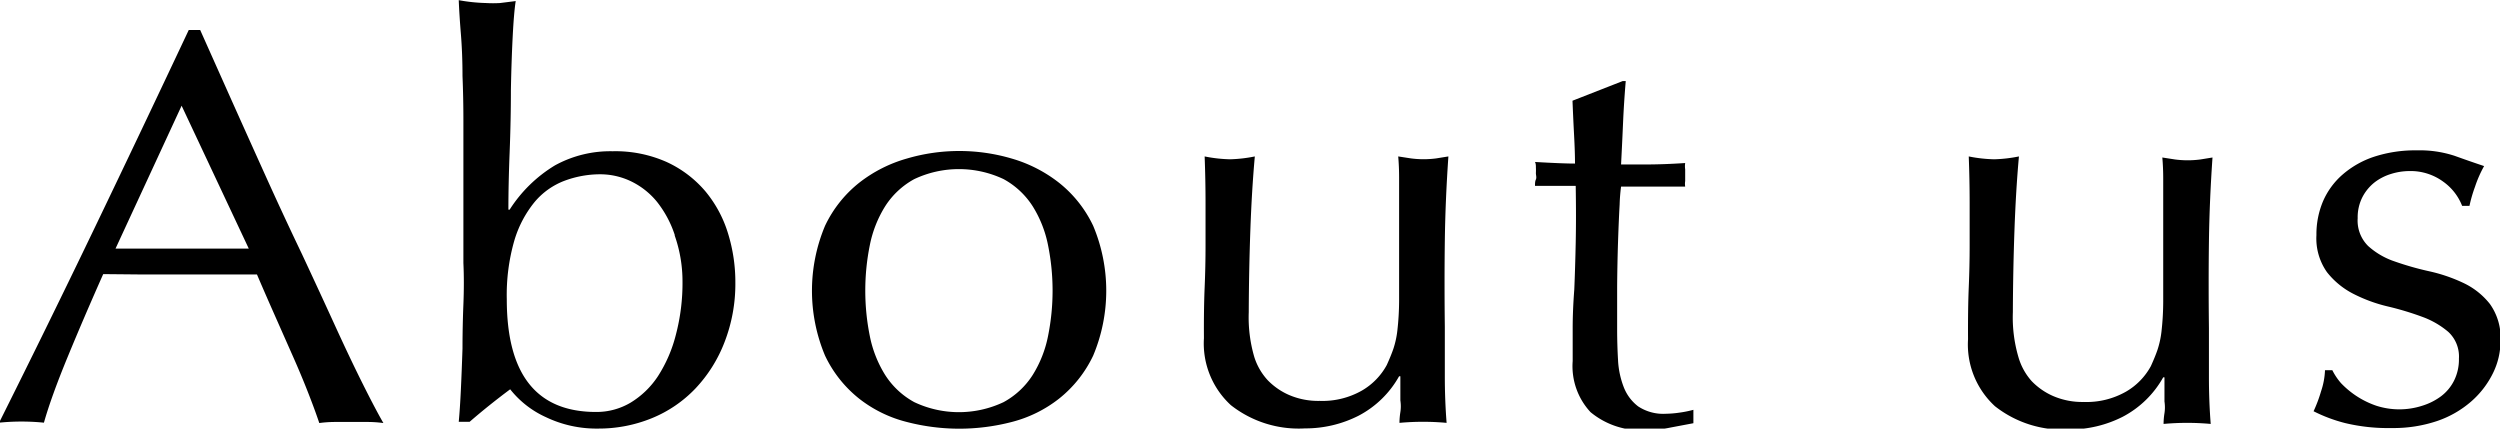
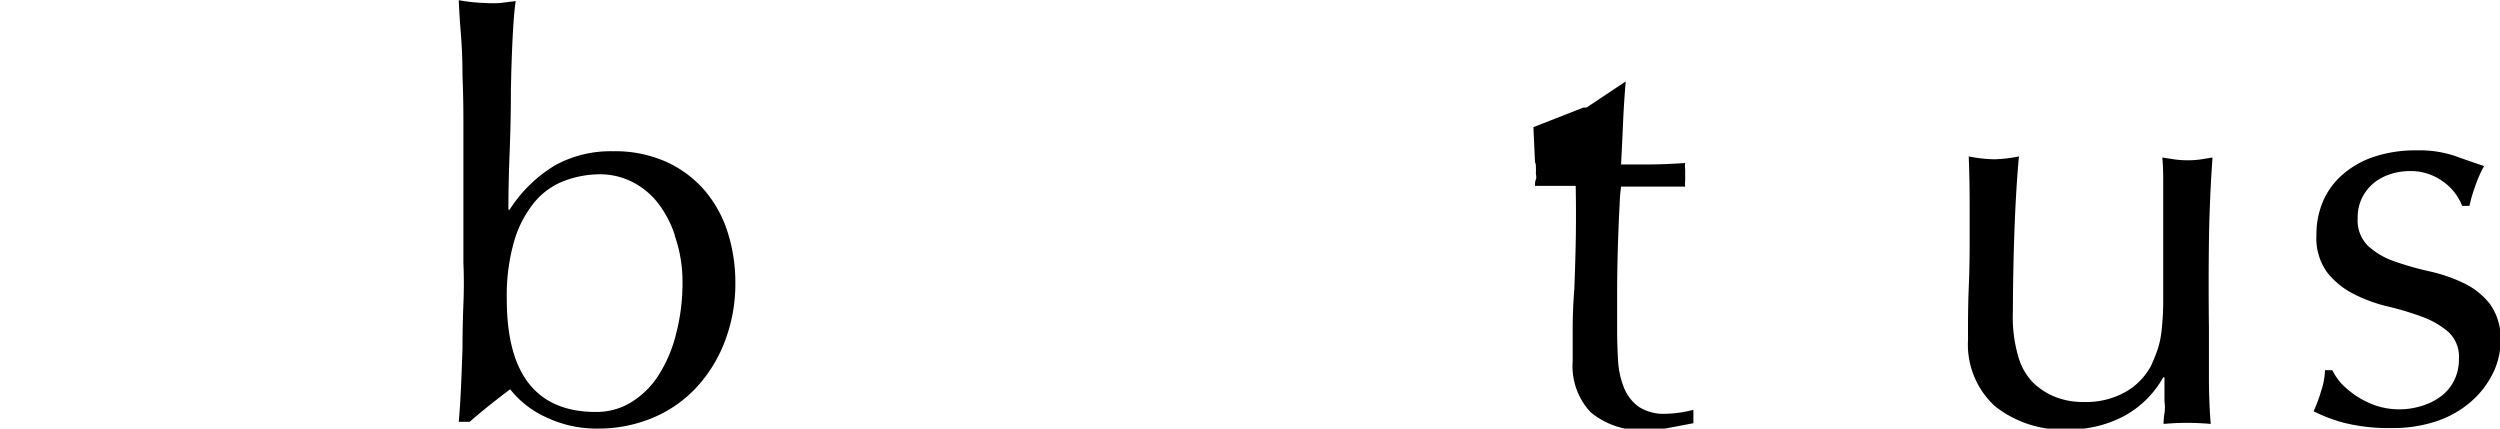
<svg xmlns="http://www.w3.org/2000/svg" id="レイヤー_1" data-name="レイヤー 1" viewBox="0 0 140 24">
  <title>aboutus</title>
-   <path d="M250.69,415.34a6.71,6.71,0,0,0-.9-0.06H248a6.7,6.7,0,0,0-.9.06q-0.24-.72-0.64-1.74t-0.9-2.14l-1-2.26q-0.51-1.15-.95-2.18l-2.2,0-2.24,0-2.07,0L235,407q-1.09,2.45-2,4.66t-1.32,3.66a12.47,12.47,0,0,0-2.51,0q2.75-5.5,5.36-10.93t5.26-11.06h0.64l1.76,3.94q0.95,2.12,1.93,4.29t2,4.3q1,2.14,1.85,4t1.56,3.28Q250.25,414.58,250.69,415.34Zm-15-9.77,1.83,0q0.95,0,1.83,0l1.9,0,1.9,0-3.76-8Z" transform="translate(-229.22 -391.65)" />
  <path d="M269.79,410.82a7.9,7.9,0,0,1-1.63,2.59,7.05,7.05,0,0,1-2.44,1.66,7.87,7.87,0,0,1-3,.58,6.55,6.55,0,0,1-2.93-.64,5.37,5.37,0,0,1-2-1.56q-1.22.91-2.27,1.82h-0.61q0.07-.75.12-1.82t0.09-2.28q0-1.21.05-2.47t0-2.32V400.7q0-1.07,0-2.32t-0.05-2.48q0-1.23-.09-2.34t-0.12-1.9a9.78,9.78,0,0,0,1.53.16,6.64,6.64,0,0,0,.78,0l0.88-.11q-0.1.63-.17,2t-0.1,3q0,1.68-.07,3.46t-0.07,3.22h0.07a7.79,7.79,0,0,1,2.54-2.48,6.43,6.43,0,0,1,3.22-.79,7.05,7.05,0,0,1,3.05.61,6.28,6.28,0,0,1,2.14,1.62,6.76,6.76,0,0,1,1.27,2.34,9.24,9.24,0,0,1,.42,2.81A9,9,0,0,1,269.79,410.82Zm-2.78-6a6,6,0,0,0-1-1.87,4.26,4.26,0,0,0-1.46-1.15,4,4,0,0,0-1.71-.39,5.72,5.72,0,0,0-2,.36,4.06,4.06,0,0,0-1.68,1.19,6.17,6.17,0,0,0-1.14,2.17,11,11,0,0,0-.42,3.28q0,6.31,5,6.31a3.74,3.74,0,0,0,1.93-.52,4.83,4.83,0,0,0,1.54-1.49,7.79,7.79,0,0,0,1-2.32,11.33,11.33,0,0,0,.37-3A7.75,7.75,0,0,0,267,404.83Z" transform="translate(-229.22 -391.65)" />
-   <path d="M275.42,404.3a6.78,6.78,0,0,1,1.92-2.42,7.77,7.77,0,0,1,2.66-1.35,10.4,10.4,0,0,1,5.88,0,7.8,7.8,0,0,1,2.64,1.35,6.78,6.78,0,0,1,1.92,2.42,9.39,9.39,0,0,1,0,7.26,6.79,6.79,0,0,1-1.92,2.42,7.16,7.16,0,0,1-2.64,1.3,11.67,11.67,0,0,1-5.88,0,7.15,7.15,0,0,1-2.66-1.3,6.78,6.78,0,0,1-1.92-2.42A9.39,9.39,0,0,1,275.42,404.3Zm2.51,6.17a6.49,6.49,0,0,0,.86,2.18,4.47,4.47,0,0,0,1.63,1.52,5.85,5.85,0,0,0,5,0,4.46,4.46,0,0,0,1.63-1.52,6.47,6.47,0,0,0,.86-2.18,12.85,12.85,0,0,0,0-5.09,6.47,6.47,0,0,0-.86-2.18,4.47,4.47,0,0,0-1.63-1.52,5.86,5.86,0,0,0-5,0,4.47,4.47,0,0,0-1.63,1.52,6.48,6.48,0,0,0-.86,2.18A12.87,12.87,0,0,0,277.93,410.47Z" transform="translate(-229.22 -391.65)" />
-   <path d="M296.68,407.75q0.05-1.18.05-2.34t0-2.39q0-1.29-.05-2.61a8,8,0,0,0,1.42.16,7.9,7.9,0,0,0,1.39-.16q-0.17,1.88-.25,4.13t-0.09,4.6a7.87,7.87,0,0,0,.31,2.5,3.44,3.44,0,0,0,.75,1.3,3.76,3.76,0,0,0,1.2.83,4.12,4.12,0,0,0,1.71.33,4.47,4.47,0,0,0,2.37-.58,3.68,3.68,0,0,0,1.39-1.43q0.24-.53.37-0.91a5.09,5.09,0,0,0,.22-1,15.35,15.35,0,0,0,.1-1.7q0-1.07,0-2.92v-2.64q0-.69,0-1.32t-0.05-1.19l0.71,0.11a5.45,5.45,0,0,0,1.42,0l0.68-.11q-0.17,2.45-.2,4.73t0,4.82q0,1.41,0,2.76t0.1,2.61q-0.68-.06-1.32-0.06t-1.32.06q0-.28.05-0.6t0-.66v-1.35h-0.07a5.54,5.54,0,0,1-2.27,2.21,6.56,6.56,0,0,1-3,.71,6.14,6.14,0,0,1-4.15-1.3,4.69,4.69,0,0,1-1.51-3.75Q296.63,408.93,296.68,407.75Z" transform="translate(-229.22 -391.65)" />
-   <path d="M320.26,396.21q-0.1,1.19-.15,2.34T320,400.86l1.39,0q1,0,2.2-.08a1.18,1.18,0,0,0,0,.35v0.66a1,1,0,0,0,0,.31l-0.92,0-1,0H320a9.48,9.48,0,0,0-.08,1q-0.05.88-.09,2.09t-0.05,2.53q0,1.32,0,2.36,0,0.88.05,1.73a4.83,4.83,0,0,0,.32,1.52,2.47,2.47,0,0,0,.81,1.08,2.55,2.55,0,0,0,1.56.41,5.67,5.67,0,0,0,.73-0.06,6.2,6.2,0,0,0,.8-0.16v0.75l-1.27.24a6.7,6.7,0,0,1-1.34.14,4.42,4.42,0,0,1-3.15-1,3.78,3.78,0,0,1-1-2.86q0-.85,0-1.84t0.09-2.17q0.05-1.18.08-2.61t0-3.19H316.4l-0.58,0-0.64,0c0-.13,0-0.25.05-0.36s0-.24,0-0.36a2.92,2.92,0,0,0,0-.31c0-.1,0-0.21-0.05-0.31q1.53,0.09,2.24.09,0-.63-0.05-1.57t-0.09-1.95l2.81-1.1h0.17Z" transform="translate(-229.22 -391.65)" />
+   <path d="M320.26,396.21q-0.1,1.19-.15,2.34T320,400.86l1.39,0q1,0,2.2-.08a1.18,1.18,0,0,0,0,.35v0.66a1,1,0,0,0,0,.31l-0.92,0-1,0H320a9.48,9.48,0,0,0-.08,1q-0.05.88-.09,2.09t-0.05,2.53q0,1.32,0,2.36,0,0.88.05,1.73a4.83,4.83,0,0,0,.32,1.52,2.47,2.47,0,0,0,.81,1.08,2.55,2.55,0,0,0,1.56.41,5.67,5.67,0,0,0,.73-0.06,6.2,6.2,0,0,0,.8-0.16v0.75l-1.27.24a6.7,6.7,0,0,1-1.34.14,4.42,4.42,0,0,1-3.15-1,3.78,3.78,0,0,1-1-2.86q0-.85,0-1.84t0.09-2.17q0.05-1.18.08-2.61t0-3.19H316.4l-0.58,0-0.64,0c0-.13,0-0.25.05-0.36s0-.24,0-0.36a2.92,2.92,0,0,0,0-.31c0-.1,0-0.21-0.05-0.31t-0.09-1.95l2.81-1.1h0.17Z" transform="translate(-229.22 -391.65)" />
  <path d="M339.47,407.75q0.05-1.18.05-2.34t0-2.39q0-1.29-.05-2.61a8,8,0,0,0,1.42.16,7.9,7.9,0,0,0,1.39-.16q-0.17,1.88-.25,4.13t-0.09,4.6a7.87,7.87,0,0,0,.31,2.5A3.44,3.44,0,0,0,343,413a3.76,3.76,0,0,0,1.2.83,4.12,4.12,0,0,0,1.71.33,4.47,4.47,0,0,0,2.37-.58,3.68,3.68,0,0,0,1.39-1.43q0.24-.53.37-0.91a5.09,5.09,0,0,0,.22-1,15.35,15.35,0,0,0,.1-1.7q0-1.07,0-2.92v-2.64q0-.69,0-1.32t-0.05-1.19l0.71,0.11a5.45,5.45,0,0,0,1.42,0l0.68-.11q-0.17,2.45-.2,4.73t0,4.82q0,1.41,0,2.76t0.1,2.61q-0.68-.06-1.32-0.06t-1.32.06q0-.28.05-0.6t0-.66v-1.35h-0.07a5.54,5.54,0,0,1-2.27,2.21,6.56,6.56,0,0,1-3,.71,6.14,6.14,0,0,1-4.15-1.3,4.69,4.69,0,0,1-1.51-3.75Q339.42,408.93,339.47,407.75Z" transform="translate(-229.22 -391.65)" />
  <path d="M360.32,413.11a5,5,0,0,0,.85.71,4.92,4.92,0,0,0,1.12.55,4.19,4.19,0,0,0,2.58,0,3.47,3.47,0,0,0,1.05-.53,2.5,2.5,0,0,0,.73-0.88,2.66,2.66,0,0,0,.27-1.23,1.88,1.88,0,0,0-.59-1.49,4.75,4.75,0,0,0-1.47-.85,16.45,16.45,0,0,0-1.93-.58,8.49,8.49,0,0,1-1.93-.71,4.45,4.45,0,0,1-1.47-1.21,3.27,3.27,0,0,1-.59-2.07,4.74,4.74,0,0,1,.37-1.9,4.18,4.18,0,0,1,1.09-1.49,5.17,5.17,0,0,1,1.76-1,7.4,7.4,0,0,1,2.41-.36,6.24,6.24,0,0,1,2.12.31q0.86,0.31,1.64.57a6.62,6.62,0,0,0-.51,1.16,7.82,7.82,0,0,0-.31,1.07h-0.41a3,3,0,0,0-1.05-1.35,3.09,3.09,0,0,0-1.93-.6,3.45,3.45,0,0,0-1,.16,2.88,2.88,0,0,0-.92.47,2.54,2.54,0,0,0-.68.82,2.48,2.48,0,0,0-.27,1.19,2,2,0,0,0,.59,1.56,4.22,4.22,0,0,0,1.48.86,16.65,16.65,0,0,0,1.93.55,9,9,0,0,1,1.93.66,4.12,4.12,0,0,1,1.48,1.18,3.27,3.27,0,0,1,.59,2.07,4.09,4.09,0,0,1-.42,1.79,5.06,5.06,0,0,1-1.22,1.59,5.69,5.69,0,0,1-1.92,1.1,7.65,7.65,0,0,1-2.54.39,10.25,10.25,0,0,1-2.61-.28,8.57,8.57,0,0,1-1.76-.66,7.76,7.76,0,0,0,.42-1.12,4.12,4.12,0,0,0,.22-1.18h0.41A3.4,3.4,0,0,0,360.32,413.11Z" transform="translate(-229.22 -391.65)" />
</svg>